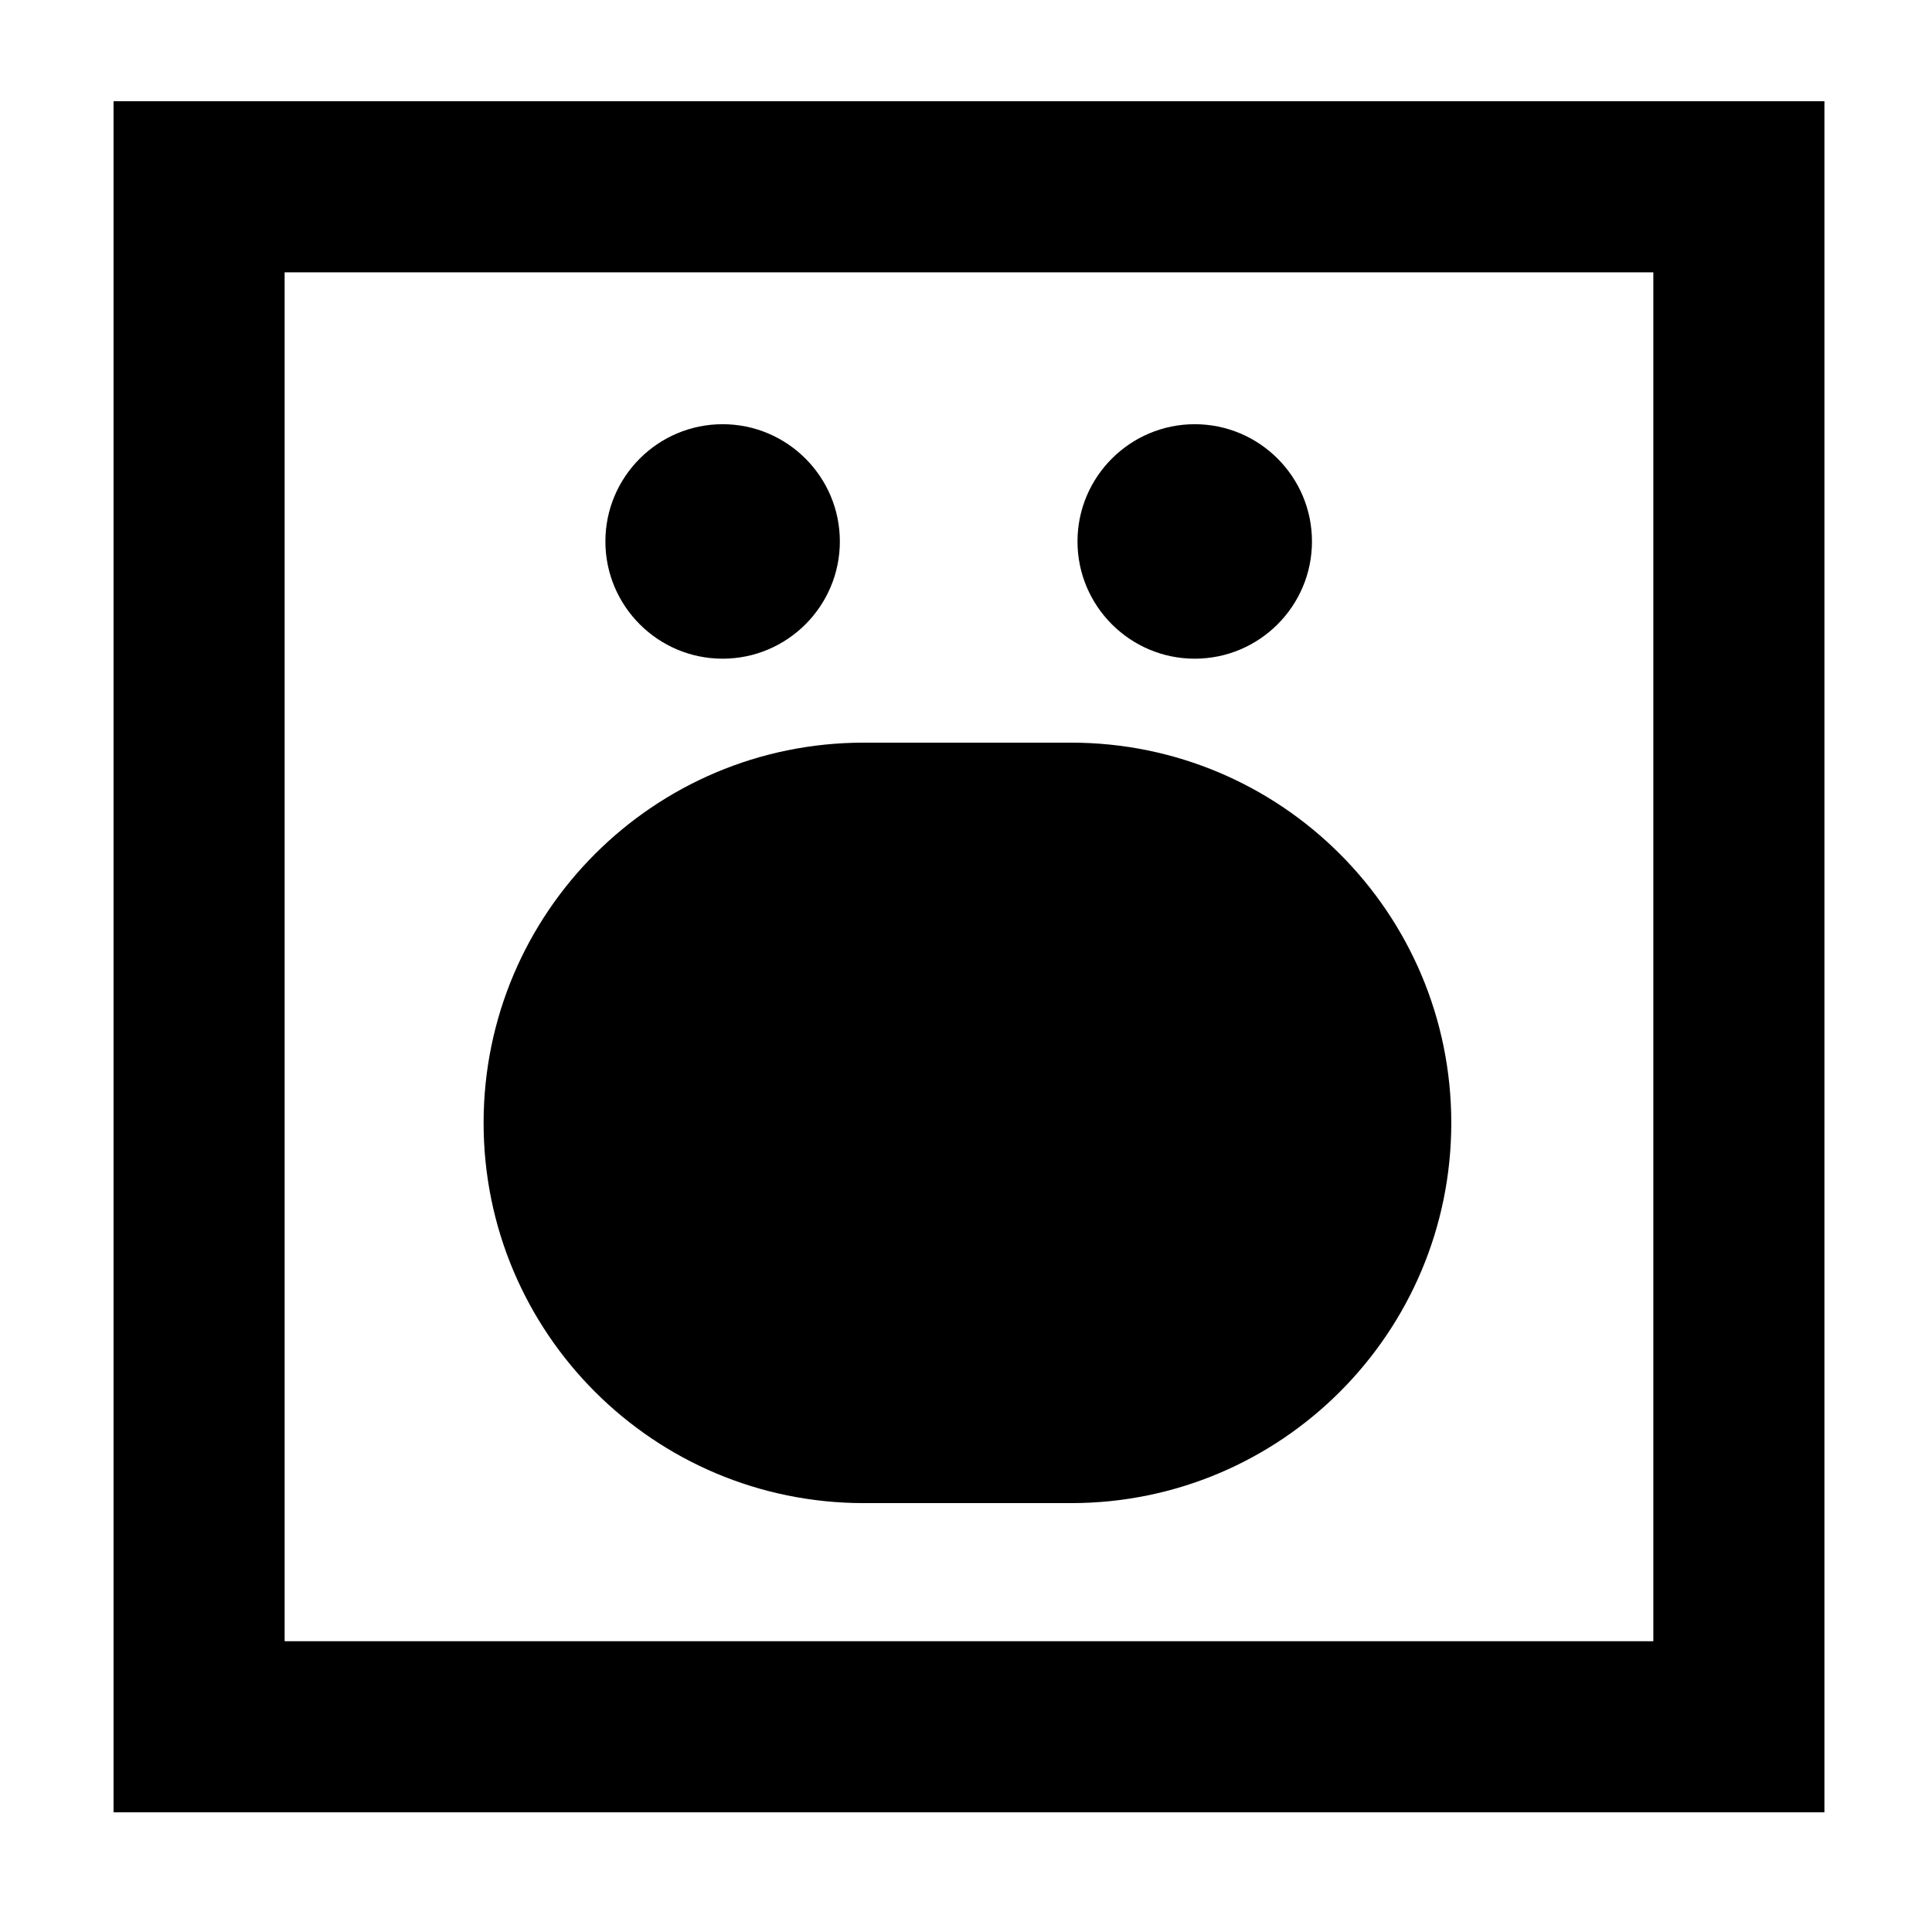
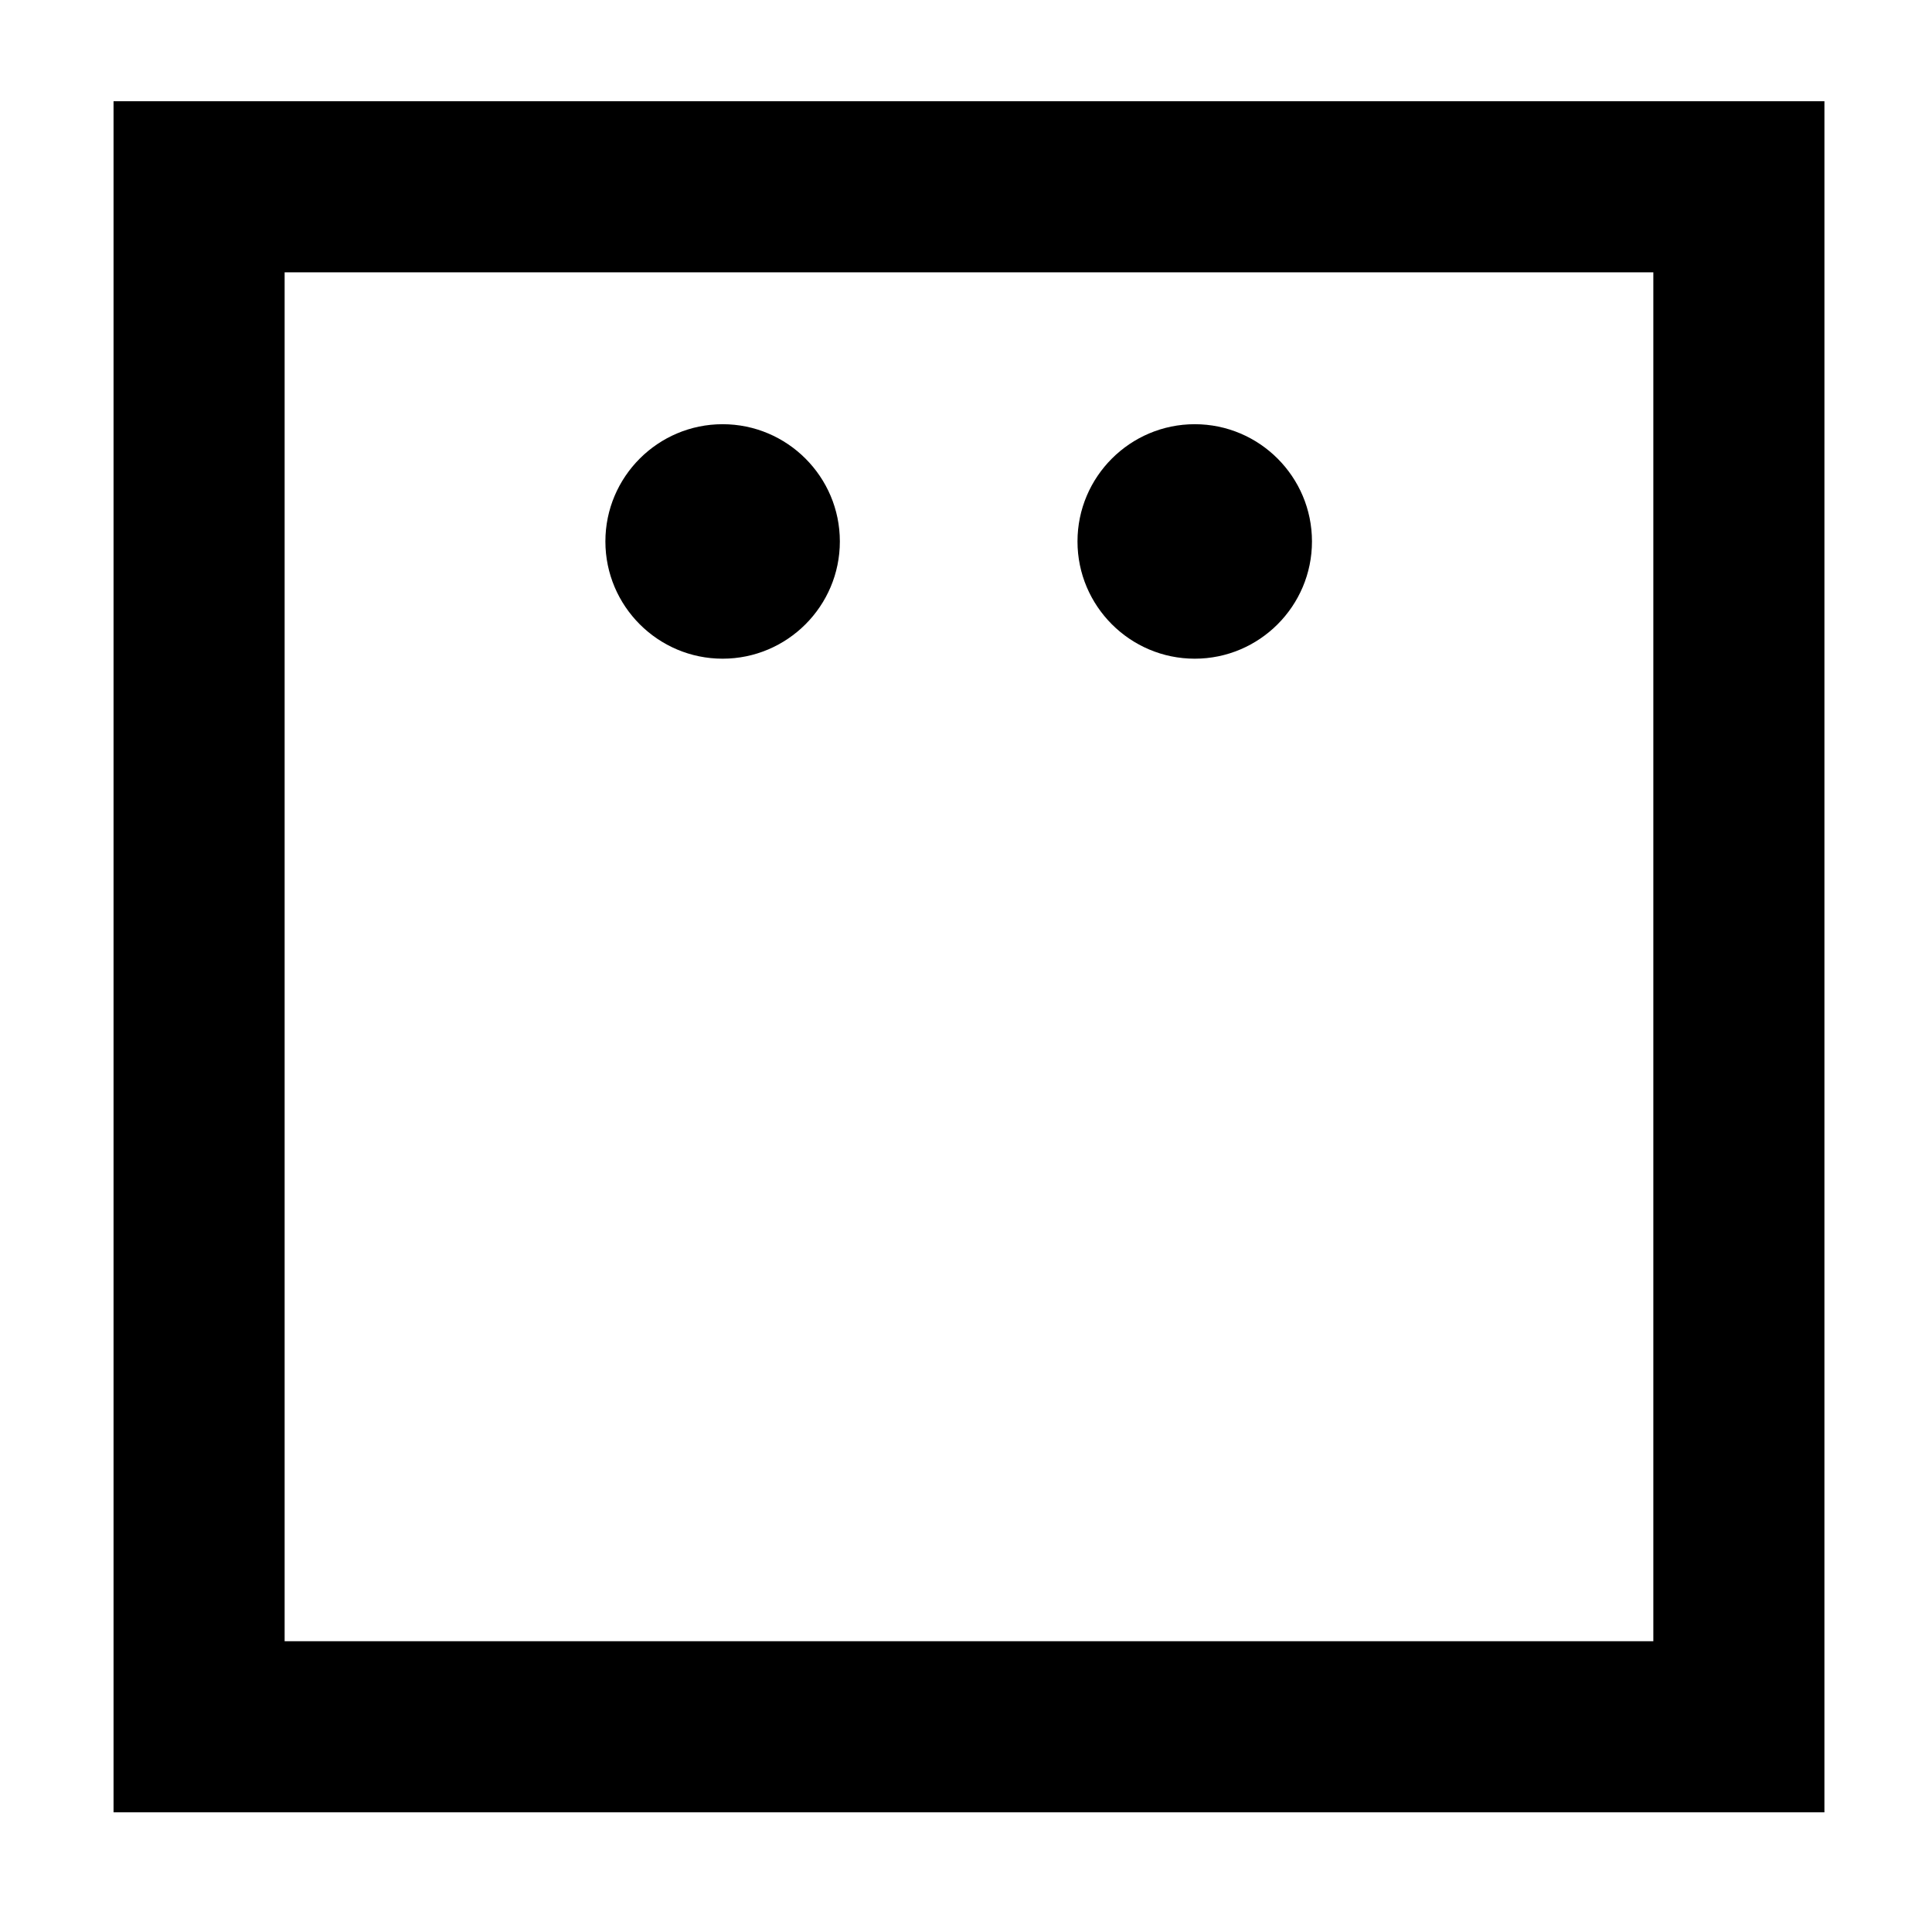
<svg xmlns="http://www.w3.org/2000/svg" fill="#000000" width="800px" height="800px" version="1.1" viewBox="144 144 512 512">
  <g>
    <path d="m335.5 318.56c17.129 0 31.07-13.941 31.07-31.07 0-17.129-13.934-31.07-31.07-31.07-17.133 0-31.066 13.941-31.066 31.07 0 17.129 13.938 31.07 31.066 31.07z" />
    <path d="m460.62 318.56c17.129 0 31.066-13.941 31.066-31.07 0-17.129-13.934-31.07-31.066-31.07-17.129 0-31.074 13.941-31.074 31.07 0 17.129 13.945 31.07 31.074 31.07z" />
-     <path d="m372.91 542.34h54.934c55.656 0 100.76-45.109 100.76-100.76s-45.105-100.77-100.76-100.77h-54.934c-55.641 0-100.75 45.117-100.75 100.77-0.004 55.652 45.102 100.76 100.75 100.76z" />
-     <path d="m627.49 170.83h-453.4v453.45h453.4l0.004-453.45zm-45.34 408.11h-362.72v-362.77h362.72z" />
+     <path d="m627.49 170.83h-453.4v453.45h453.4l0.004-453.45zm-45.34 408.11h-362.72v-362.77h362.72" />
  </g>
</svg>